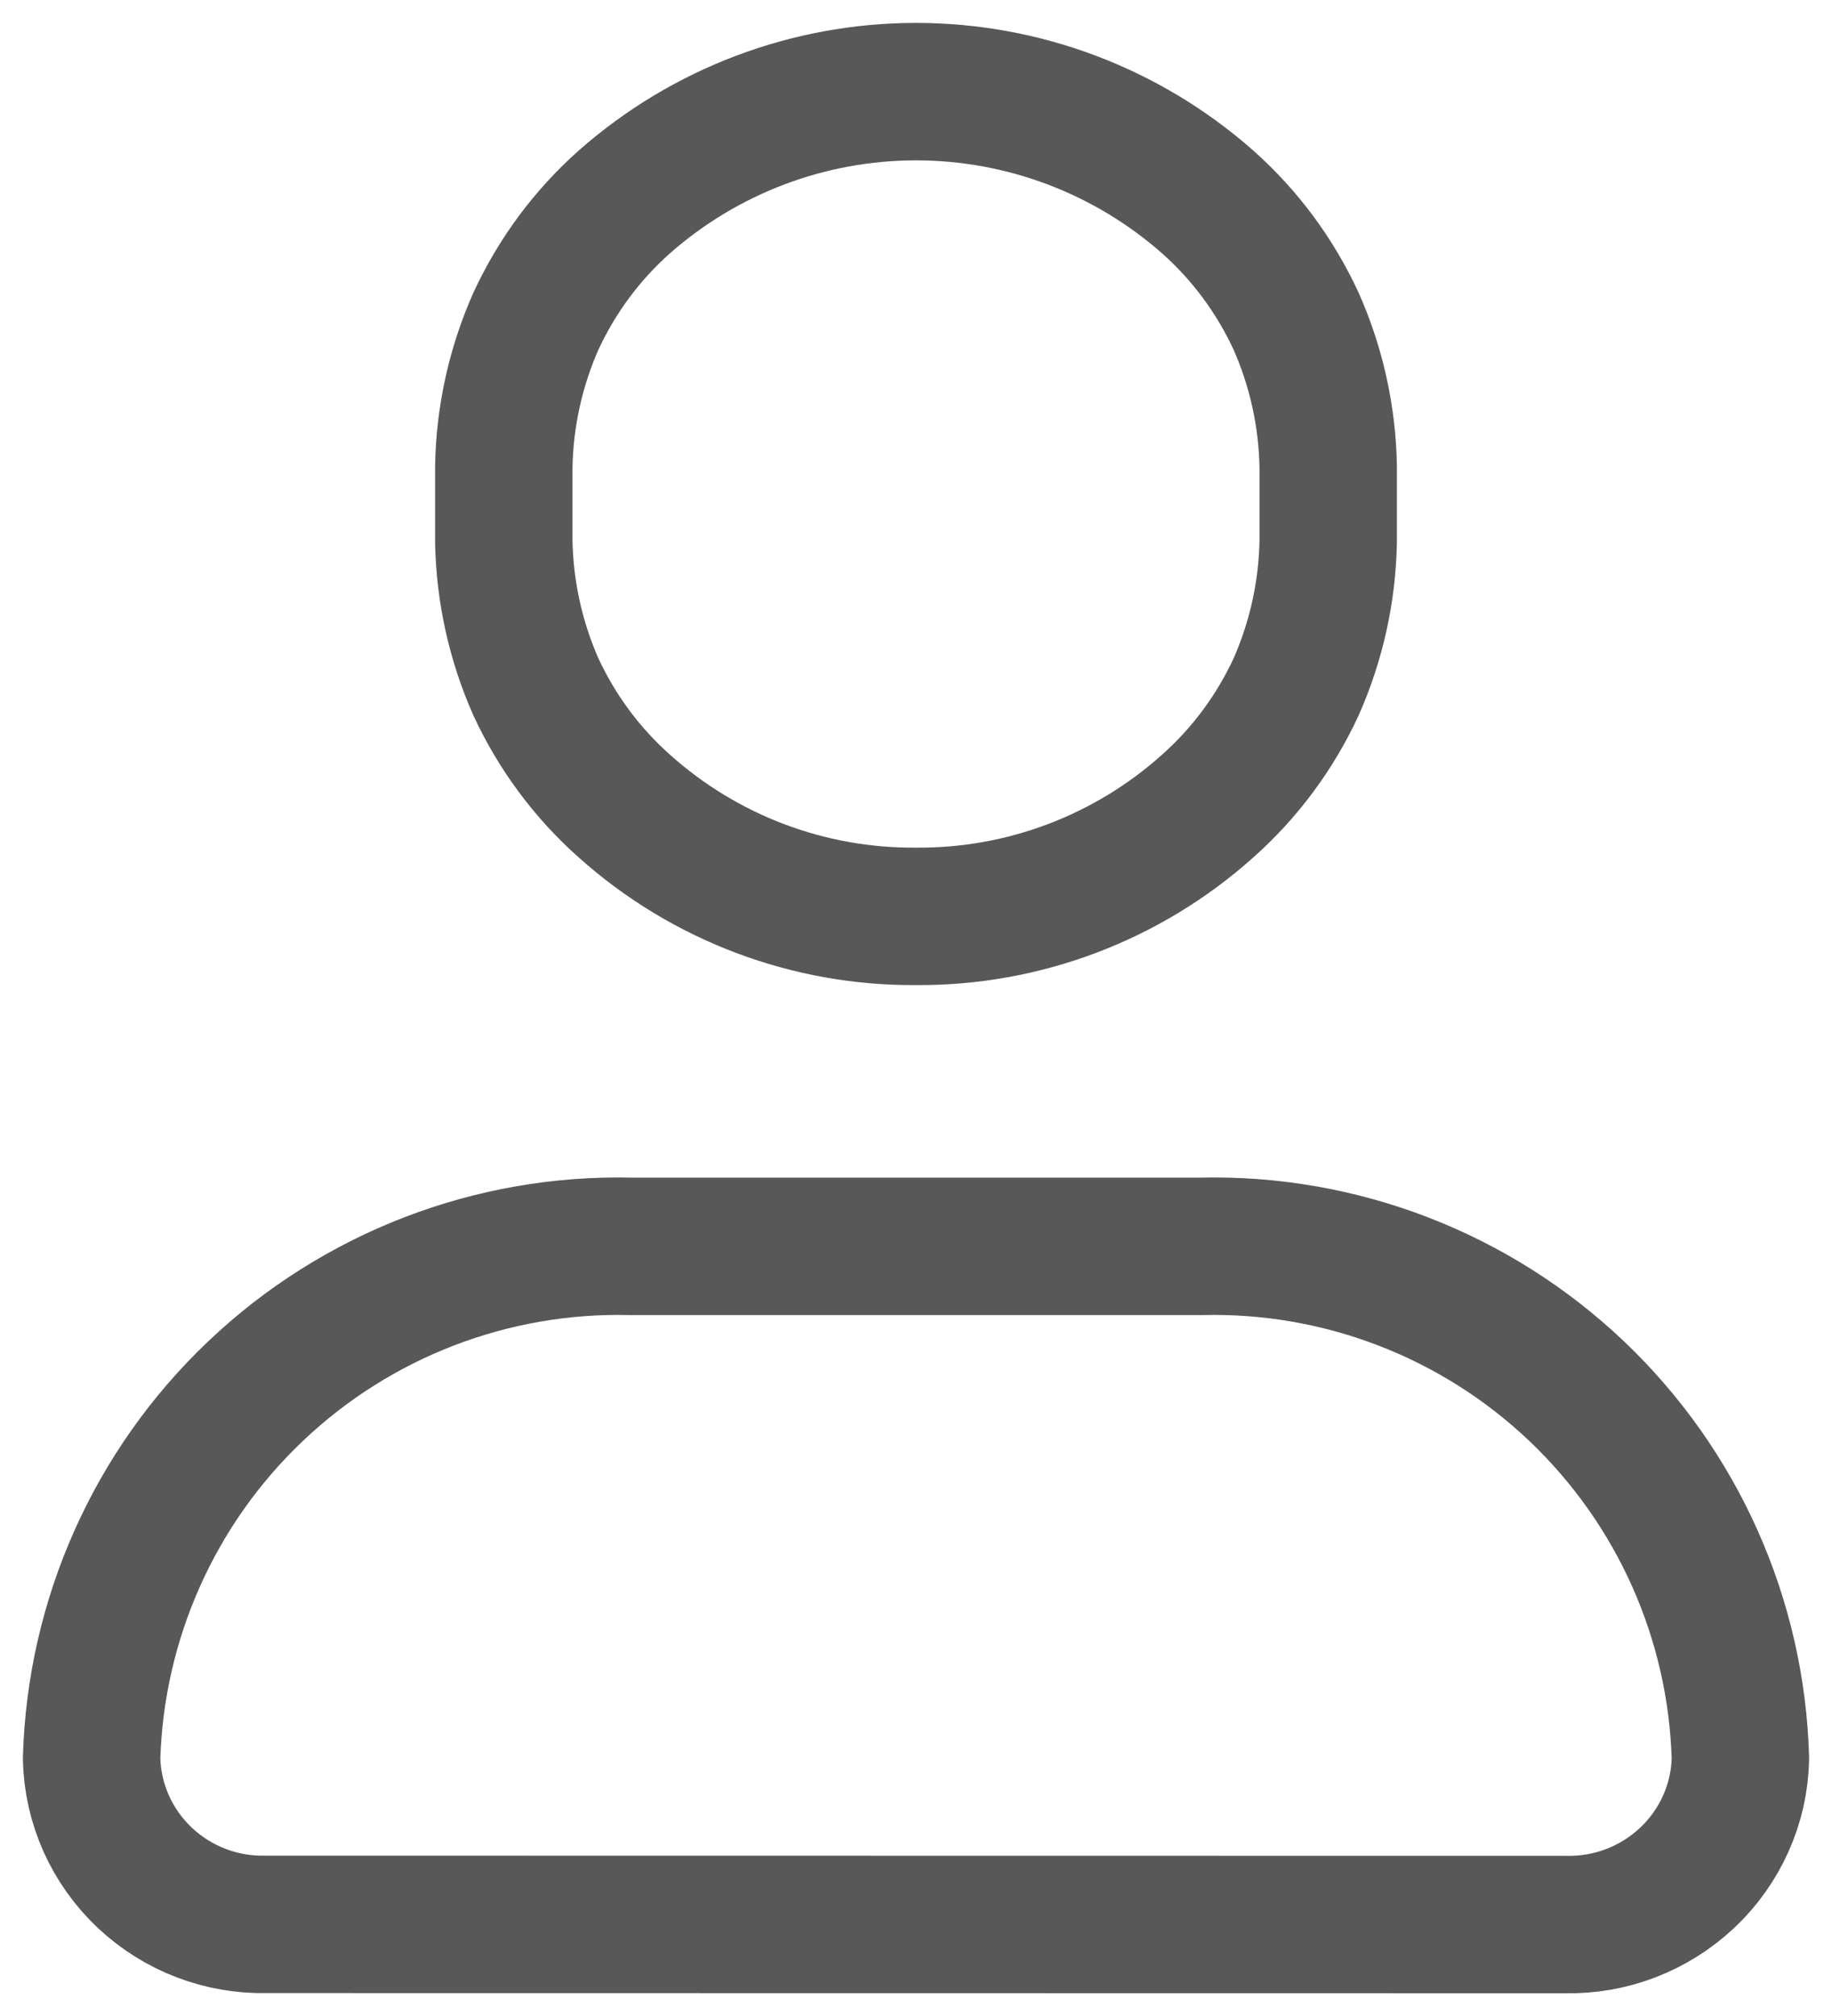
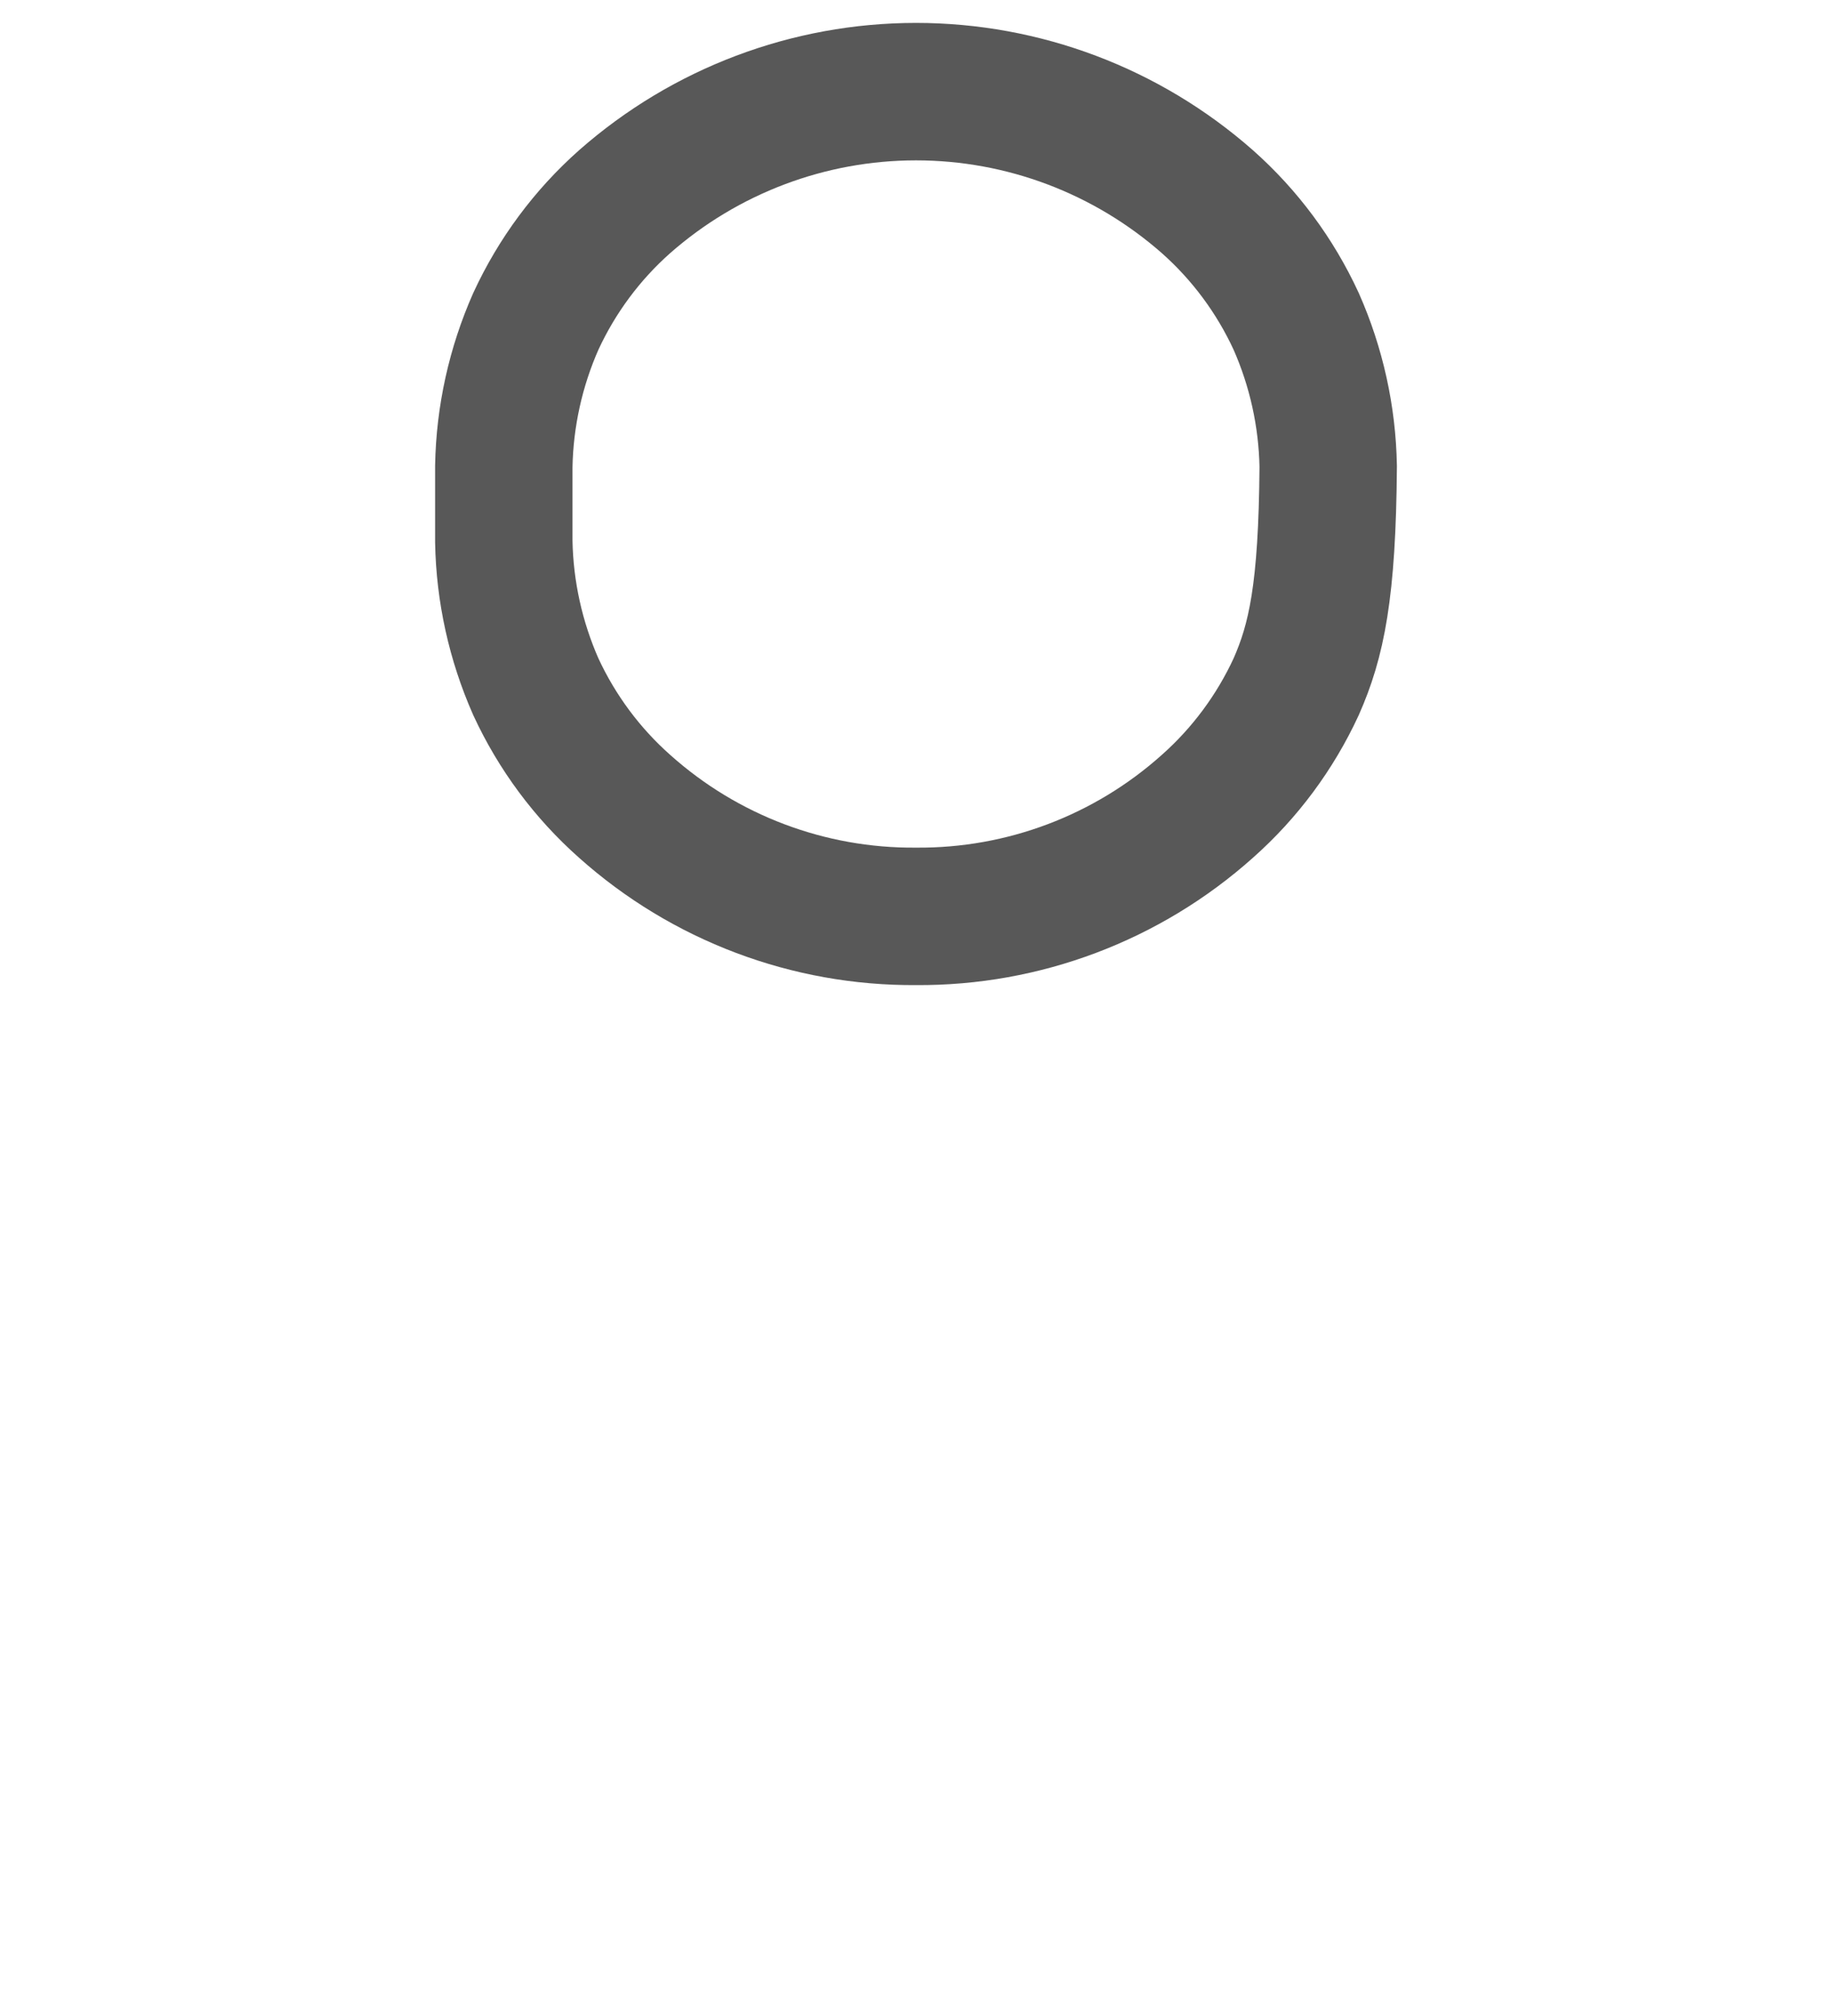
<svg xmlns="http://www.w3.org/2000/svg" width="20" height="22" viewBox="0 0 20 22" fill="none">
  <g id="path">
-     <path id="path_2" d="M2.91 21C2.417 21.012 1.939 20.829 1.58 20.491C1.402 20.323 1.259 20.122 1.159 19.899C1.06 19.676 1.005 19.435 1 19.191V19.191C1.043 17.67 1.687 16.227 2.791 15.18C3.895 14.132 5.369 13.564 6.89 13.601H13.11C14.632 13.564 16.106 14.131 17.21 15.179C18.314 16.227 18.958 17.669 19 19.191V19.191C18.995 19.435 18.941 19.676 18.841 19.899C18.741 20.122 18.598 20.324 18.42 20.491C18.061 20.829 17.583 21.013 17.09 21.002L2.91 21Z" stroke="#585858" stroke-width="1.5" stroke-linecap="round" stroke-linejoin="round" />
-     <path id="path_3" d="M10 10C8.828 10.009 7.694 9.581 6.82 8.8C6.41 8.437 6.08 7.992 5.85 7.495C5.629 6.995 5.51 6.456 5.5 5.91V5.09C5.51 4.544 5.629 4.005 5.85 3.506C6.08 3.008 6.41 2.563 6.82 2.2C7.699 1.427 8.829 1 10 1C11.171 1 12.301 1.427 13.18 2.2C13.59 2.563 13.92 3.008 14.15 3.506C14.371 4.005 14.49 4.544 14.5 5.09V5.91C14.49 6.456 14.371 6.995 14.15 7.495C13.92 7.992 13.59 8.437 13.18 8.8C12.306 9.581 11.172 10.009 10 10Z" stroke="#585858" stroke-width="1.5" stroke-linecap="square" stroke-linejoin="round" />
+     <path id="path_3" d="M10 10C8.828 10.009 7.694 9.581 6.82 8.8C6.41 8.437 6.08 7.992 5.85 7.495C5.629 6.995 5.51 6.456 5.5 5.91V5.09C5.51 4.544 5.629 4.005 5.85 3.506C6.08 3.008 6.41 2.563 6.82 2.2C7.699 1.427 8.829 1 10 1C11.171 1 12.301 1.427 13.18 2.2C13.59 2.563 13.92 3.008 14.15 3.506C14.371 4.005 14.49 4.544 14.5 5.09C14.49 6.456 14.371 6.995 14.15 7.495C13.92 7.992 13.59 8.437 13.18 8.8C12.306 9.581 11.172 10.009 10 10Z" stroke="#585858" stroke-width="1.5" stroke-linecap="square" stroke-linejoin="round" />
  </g>
</svg>